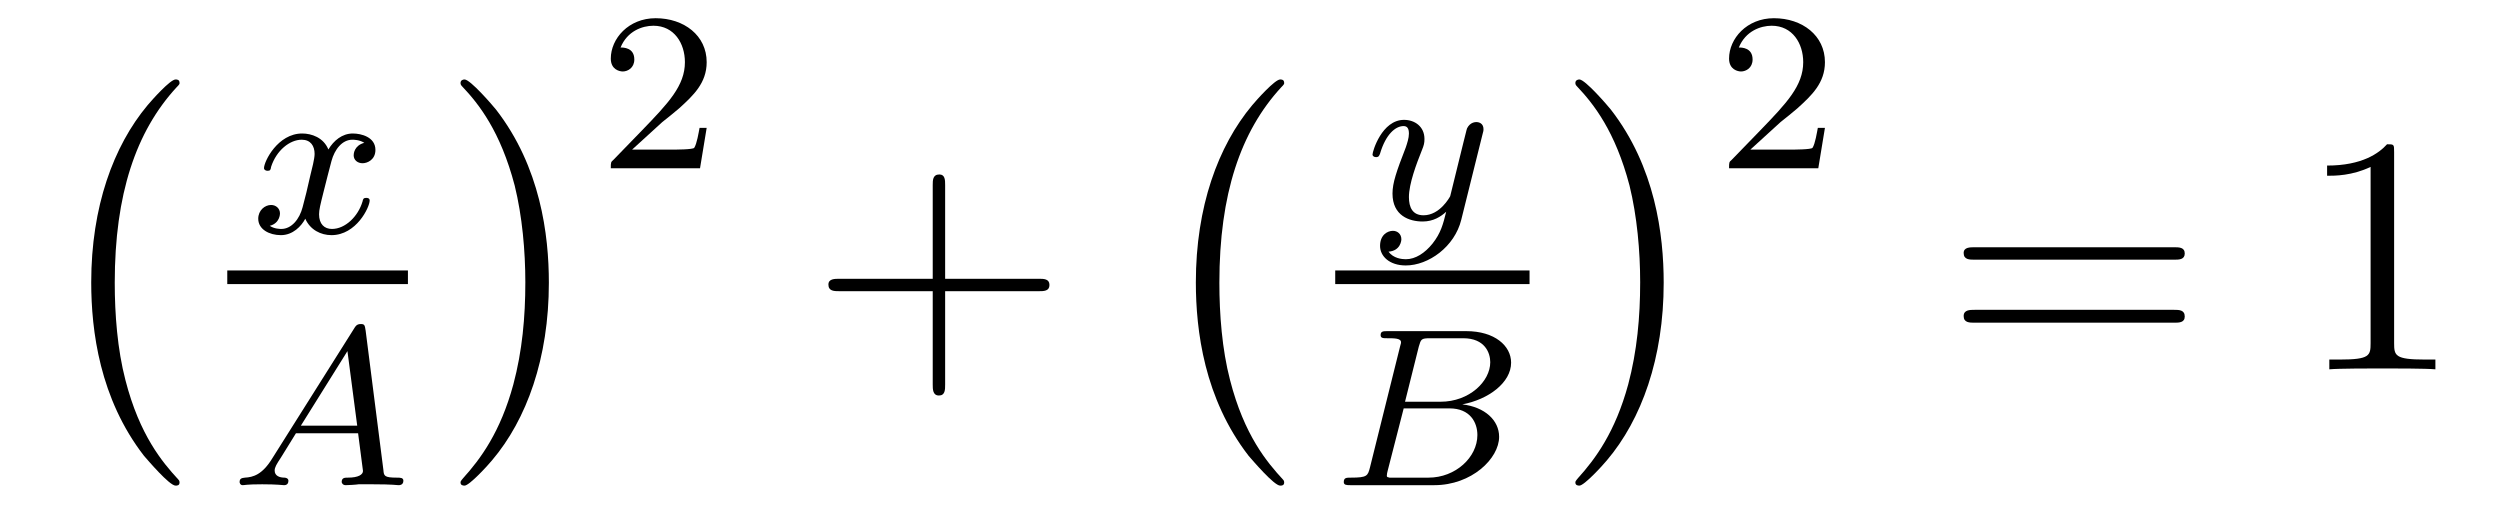
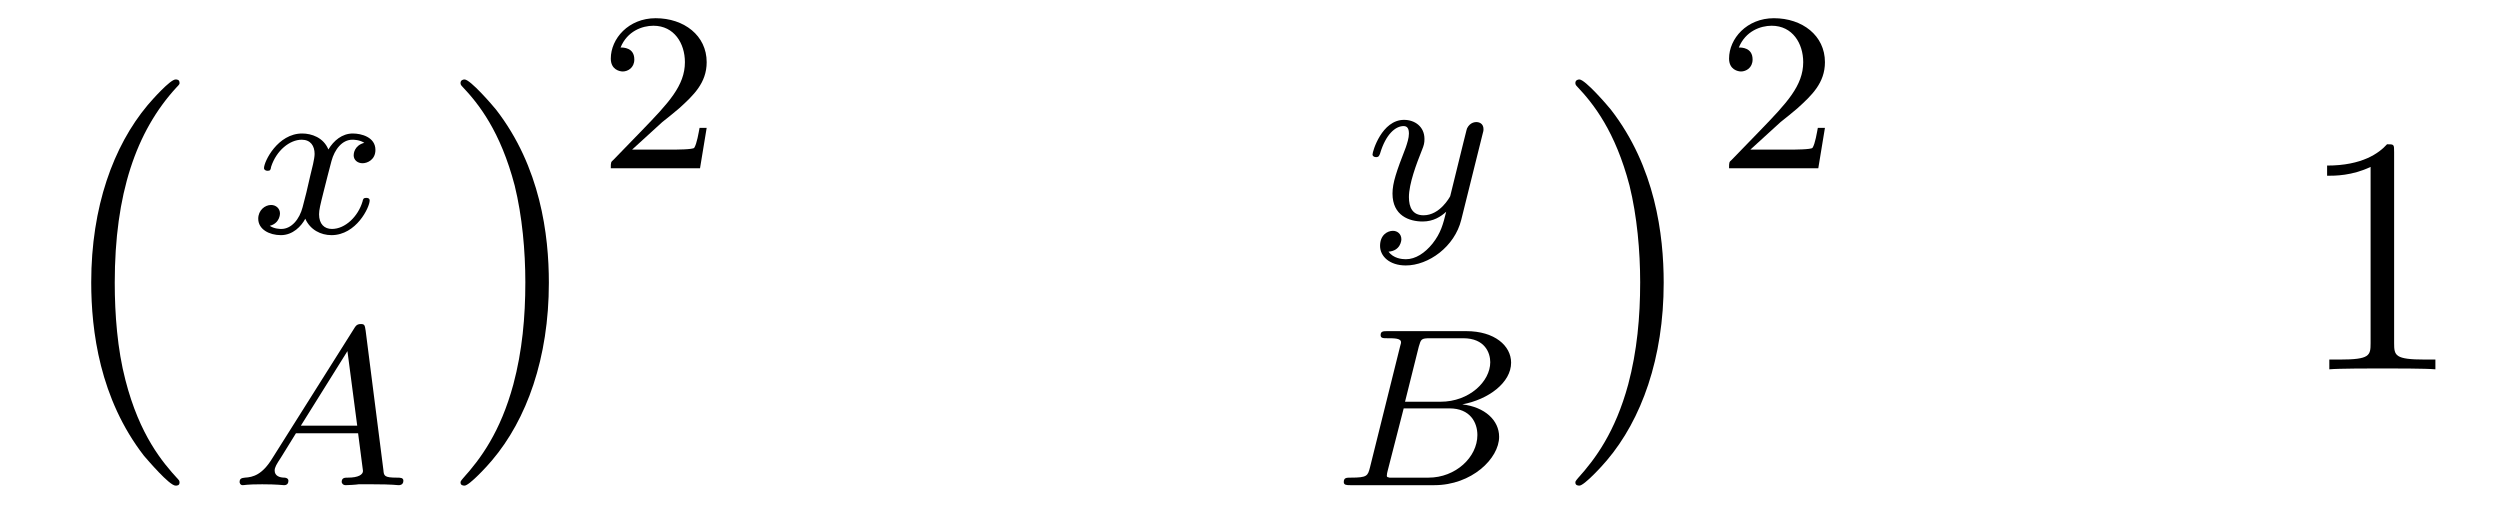
<svg xmlns="http://www.w3.org/2000/svg" height="18pt" version="1.1" viewBox="0 -18 88 18" width="88pt">
  <g id="page1">
    <g transform="matrix(1 0 0 1 -127 649)">
      <path d="M133.32 -650.016C133.32 -650.062 133.305 -650.094 133.273 -650.125C132.727 -650.719 131.914 -651.672 131.414 -653.625C131.133 -654.703 131.039 -655.938 131.039 -657.047C131.039 -660.172 131.789 -662.375 133.211 -663.922C133.32 -664.031 133.32 -664.047 133.32 -664.078C133.32 -664.203 133.227 -664.203 133.18 -664.203C132.992 -664.203 132.352 -663.484 132.195 -663.297C130.992 -661.859 130.211 -659.719 130.211 -657.063C130.211 -655.359 130.508 -652.969 132.07 -650.953C132.195 -650.812 132.961 -649.906 133.18 -649.906C133.227 -649.906 133.32 -649.906 133.32 -650.016ZM133.918 -663.719" fill-rule="evenodd" />
      <path d="M139.824 -661.973C139.465 -661.879 139.449 -661.582 139.449 -661.535C139.449 -661.363 139.59 -661.254 139.762 -661.254S140.215 -661.379 140.215 -661.723C140.215 -662.176 139.715 -662.301 139.418 -662.301C139.043 -662.301 138.746 -662.051 138.559 -661.738C138.387 -662.16 137.965 -662.301 137.637 -662.301C136.777 -662.301 136.293 -661.316 136.293 -661.082C136.293 -661.02 136.356 -660.988 136.418 -660.988C136.512 -660.988 136.527 -661.02 136.543 -661.129C136.731 -661.707 137.199 -662.082 137.621 -662.082C137.934 -662.082 138.074 -661.863 138.074 -661.582C138.074 -661.41 137.98 -661.051 137.918 -660.801C137.871 -660.566 137.699 -659.863 137.652 -659.707C137.543 -659.285 137.262 -658.941 136.902 -658.941C136.871 -658.941 136.652 -658.941 136.496 -659.051C136.855 -659.145 136.855 -659.473 136.855 -659.488C136.855 -659.66 136.715 -659.785 136.543 -659.785C136.324 -659.785 136.09 -659.598 136.09 -659.301C136.09 -658.926 136.48 -658.723 136.887 -658.723C137.309 -658.723 137.605 -659.035 137.746 -659.301C137.918 -658.91 138.293 -658.723 138.668 -658.723C139.543 -658.723 140.012 -659.707 140.012 -659.941C140.012 -660.02 139.949 -660.035 139.887 -660.035C139.793 -660.035 139.777 -659.988 139.762 -659.91C139.605 -659.379 139.152 -658.941 138.684 -658.941C138.418 -658.941 138.231 -659.113 138.231 -659.457C138.231 -659.613 138.277 -659.801 138.387 -660.238C138.449 -660.473 138.621 -661.176 138.668 -661.332C138.777 -661.738 139.043 -662.082 139.402 -662.082C139.449 -662.082 139.652 -662.082 139.824 -661.973ZM140.637 -658.801" fill-rule="evenodd" />
-       <path d="M135 -657H141.359V-657.48H135" />
      <path d="M136.59 -650.875C136.23 -650.281 135.902 -650.203 135.621 -650.187C135.527 -650.172 135.434 -650.172 135.434 -650.031C135.434 -650.016 135.449 -649.922 135.543 -649.922C135.621 -649.922 135.668 -649.953 136.23 -649.953C136.762 -649.953 136.949 -649.922 136.996 -649.922C137.027 -649.922 137.152 -649.922 137.152 -650.078C137.152 -650.172 137.043 -650.187 137.012 -650.187C136.84 -650.187 136.668 -650.25 136.668 -650.437C136.668 -650.547 136.731 -650.656 136.887 -650.891L137.418 -651.75H139.605L139.777 -650.422C139.777 -650.297 139.621 -650.187 139.246 -650.187C139.137 -650.187 139.027 -650.187 139.027 -650.031C139.027 -650.031 139.043 -649.922 139.168 -649.922C139.246 -649.922 139.543 -649.938 139.621 -649.953H140.121C140.84 -649.953 140.965 -649.922 141.027 -649.922C141.059 -649.922 141.199 -649.922 141.199 -650.078C141.199 -650.187 141.09 -650.187 140.965 -650.187C140.527 -650.187 140.512 -650.25 140.496 -650.453L139.871 -655.359C139.84 -655.547 139.84 -655.594 139.699 -655.594S139.512 -655.516 139.465 -655.437L136.59 -650.875ZM137.59 -652.016L139.23 -654.641L139.574 -652.016H137.59ZM141.48 -649.922" fill-rule="evenodd" />
      <path d="M146.32 -657.047C146.32 -658.734 146.023 -661.125 144.461 -663.141C144.336 -663.297 143.555 -664.203 143.352 -664.203C143.289 -664.203 143.211 -664.172 143.211 -664.078C143.211 -664.031 143.227 -664 143.273 -663.953C143.852 -663.344 144.617 -662.375 145.117 -660.469C145.383 -659.391 145.492 -658.156 145.492 -657.063C145.492 -655.844 145.383 -654.641 145.07 -653.469C144.617 -651.797 143.914 -650.844 143.305 -650.172C143.211 -650.062 143.211 -650.047 143.211 -650.016C143.211 -649.922 143.289 -649.906 143.352 -649.906C143.523 -649.906 144.18 -650.625 144.32 -650.797C145.539 -652.234 146.32 -654.391 146.32 -657.047ZM148.199 -663.719" fill-rule="evenodd" />
      <path d="M150.312 -662.703C150.453 -662.812 150.781 -663.078 150.906 -663.187C151.406 -663.641 151.875 -664.078 151.875 -664.812C151.875 -665.75 151.078 -666.359 150.078 -666.359C149.125 -666.359 148.5 -665.641 148.5 -664.938C148.5 -664.547 148.812 -664.484 148.922 -664.484C149.094 -664.484 149.328 -664.609 149.328 -664.906C149.328 -665.328 148.938 -665.328 148.844 -665.328C149.078 -665.906 149.609 -666.094 150 -666.094C150.734 -666.094 151.109 -665.469 151.109 -664.812C151.109 -663.984 150.531 -663.375 149.594 -662.406L148.594 -661.375C148.5 -661.297 148.5 -661.281 148.5 -661.078H151.641L151.875 -662.5H151.625C151.594 -662.344 151.531 -661.938 151.437 -661.797C151.391 -661.734 150.781 -661.734 150.656 -661.734H149.25L150.312 -662.703ZM152.277 -661.078" fill-rule="evenodd" />
-       <path d="M160.269 -656.75H163.566C163.738 -656.75 163.941 -656.75 163.941 -656.969C163.941 -657.187 163.738 -657.187 163.566 -657.187H160.269V-660.484C160.269 -660.656 160.269 -660.859 160.066 -660.859C159.832 -660.859 159.832 -660.656 159.832 -660.484V-657.187H156.551C156.379 -657.187 156.16 -657.187 156.16 -656.984C156.16 -656.75 156.363 -656.75 156.551 -656.75H159.832V-653.469C159.832 -653.297 159.832 -653.078 160.051 -653.078C160.269 -653.078 160.269 -653.281 160.269 -653.469V-656.75ZM164.637 -654" fill-rule="evenodd" />
-       <path d="M172.203 -650.016C172.203 -650.062 172.188 -650.094 172.156 -650.125C171.609 -650.719 170.797 -651.672 170.297 -653.625C170.016 -654.703 169.922 -655.938 169.922 -657.047C169.922 -660.172 170.672 -662.375 172.094 -663.922C172.203 -664.031 172.203 -664.047 172.203 -664.078C172.203 -664.203 172.109 -664.203 172.062 -664.203C171.875 -664.203 171.234 -663.484 171.078 -663.297C169.875 -661.859 169.094 -659.719 169.094 -657.063C169.094 -655.359 169.391 -652.969 170.953 -650.953C171.078 -650.812 171.844 -649.906 172.062 -649.906C172.109 -649.906 172.203 -649.906 172.203 -650.016ZM172.801 -663.719" fill-rule="evenodd" />
      <path d="M179.187 -662.281C179.219 -662.391 179.219 -662.406 179.219 -662.453C179.219 -662.656 179.063 -662.703 178.969 -662.703C178.938 -662.703 178.75 -662.703 178.641 -662.484C178.625 -662.453 178.563 -662.172 178.516 -662L178.047 -660.094C178.031 -660.063 177.687 -659.422 177.109 -659.422C176.719 -659.422 176.594 -659.703 176.594 -660.063C176.594 -660.531 176.859 -661.234 177.047 -661.703C177.125 -661.891 177.141 -661.969 177.141 -662.109C177.141 -662.547 176.797 -662.781 176.422 -662.781C175.641 -662.781 175.313 -661.672 175.313 -661.563C175.313 -661.5 175.375 -661.469 175.437 -661.469C175.531 -661.469 175.547 -661.516 175.578 -661.594C175.781 -662.281 176.125 -662.562 176.406 -662.562C176.531 -662.562 176.594 -662.484 176.594 -662.297C176.594 -662.141 176.531 -661.953 176.484 -661.812C176.156 -660.969 176.016 -660.562 176.016 -660.187C176.016 -659.406 176.609 -659.203 177.078 -659.203C177.453 -659.203 177.719 -659.375 177.906 -659.547C177.797 -659.109 177.719 -658.797 177.422 -658.422C177.156 -658.094 176.828 -657.875 176.484 -657.875C176.344 -657.875 176.047 -657.906 175.875 -658.141C176.297 -658.172 176.328 -658.531 176.328 -658.578C176.328 -658.766 176.187 -658.875 176.031 -658.875C175.844 -658.875 175.578 -658.734 175.578 -658.344C175.578 -657.984 175.906 -657.656 176.484 -657.656C177.281 -657.656 178.203 -658.312 178.437 -659.266L179.187 -662.281ZM179.277 -659.281" fill-rule="evenodd" />
-       <path d="M174 -657H180.84V-657.48H174" />
      <path d="M175.223 -650.547C175.145 -650.25 175.129 -650.187 174.551 -650.187C174.395 -650.187 174.301 -650.187 174.301 -650.031C174.301 -649.922 174.41 -649.922 174.535 -649.922H177.488C178.801 -649.922 179.769 -650.859 179.769 -651.625C179.769 -652.203 179.27 -652.672 178.473 -652.766C179.394 -652.938 180.191 -653.531 180.191 -654.234C180.191 -654.828 179.613 -655.344 178.613 -655.344H175.848C175.691 -655.344 175.598 -655.344 175.598 -655.203C175.598 -655.094 175.691 -655.094 175.832 -655.094C176.082 -655.094 176.316 -655.094 176.316 -654.953C176.316 -654.922 176.316 -654.922 176.285 -654.813L175.223 -650.547ZM176.457 -652.859L176.941 -654.797C177.02 -655.062 177.02 -655.094 177.348 -655.094H178.504C179.27 -655.094 179.457 -654.578 179.457 -654.25C179.457 -653.578 178.723 -652.859 177.707 -652.859H176.457ZM175.91 -650.187C175.848 -650.203 175.816 -650.203 175.816 -650.25C175.816 -650.313 175.832 -650.375 175.848 -650.437L176.41 -652.625H178.02C178.754 -652.625 179.004 -652.125 179.004 -651.687C179.004 -650.906 178.238 -650.187 177.285 -650.187H175.91ZM180.238 -649.922" fill-rule="evenodd" />
      <path d="M185.562 -657.047C185.562 -658.734 185.266 -661.125 183.703 -663.141C183.578 -663.297 182.797 -664.203 182.594 -664.203C182.531 -664.203 182.453 -664.172 182.453 -664.078C182.453 -664.031 182.469 -664 182.516 -663.953C183.094 -663.344 183.859 -662.375 184.359 -660.469C184.625 -659.391 184.734 -658.156 184.734 -657.063C184.734 -655.844 184.625 -654.641 184.313 -653.469C183.859 -651.797 183.156 -650.844 182.547 -650.172C182.453 -650.062 182.453 -650.047 182.453 -650.016C182.453 -649.922 182.531 -649.906 182.594 -649.906C182.766 -649.906 183.422 -650.625 183.563 -650.797C184.781 -652.234 185.562 -654.391 185.562 -657.047ZM187.441 -663.719" fill-rule="evenodd" />
      <path d="M189.676 -662.703C189.816 -662.812 190.145 -663.078 190.269 -663.187C190.77 -663.641 191.238 -664.078 191.238 -664.812C191.238 -665.75 190.441 -666.359 189.441 -666.359C188.488 -666.359 187.863 -665.641 187.863 -664.938C187.863 -664.547 188.176 -664.484 188.285 -664.484C188.457 -664.484 188.691 -664.609 188.691 -664.906C188.691 -665.328 188.301 -665.328 188.207 -665.328C188.441 -665.906 188.973 -666.094 189.363 -666.094C190.098 -666.094 190.473 -665.469 190.473 -664.812C190.473 -663.984 189.894 -663.375 188.957 -662.406L187.957 -661.375C187.863 -661.297 187.863 -661.281 187.863 -661.078H191.004L191.238 -662.5H190.988C190.957 -662.344 190.895 -661.938 190.801 -661.797C190.754 -661.734 190.145 -661.734 190.02 -661.734H188.613L189.676 -662.703ZM191.641 -661.078" fill-rule="evenodd" />
-       <path d="M203.527 -657.859C203.699 -657.859 203.903 -657.859 203.903 -658.078S203.699 -658.297 203.527 -658.297H196.512C196.34 -658.297 196.121 -658.297 196.121 -658.094C196.121 -657.859 196.325 -657.859 196.512 -657.859H203.527ZM203.527 -655.641C203.699 -655.641 203.903 -655.641 203.903 -655.859C203.903 -656.094 203.699 -656.094 203.527 -656.094H196.512C196.34 -656.094 196.121 -656.094 196.121 -655.875C196.121 -655.641 196.325 -655.641 196.512 -655.641H203.527ZM204.598 -654" fill-rule="evenodd" />
      <path d="M211.273 -661.641C211.273 -661.922 211.273 -661.922 211.024 -661.922C210.742 -661.609 210.149 -661.172 208.914 -661.172V-660.813C209.195 -660.813 209.789 -660.813 210.445 -661.125V-654.922C210.445 -654.484 210.414 -654.344 209.368 -654.344H208.992V-654C209.321 -654.031 210.476 -654.031 210.868 -654.031C211.258 -654.031 212.399 -654.031 212.726 -654V-654.344H212.352C211.304 -654.344 211.273 -654.484 211.273 -654.922V-661.641ZM213.715 -654" fill-rule="evenodd" />
    </g>
  </g>
</svg>